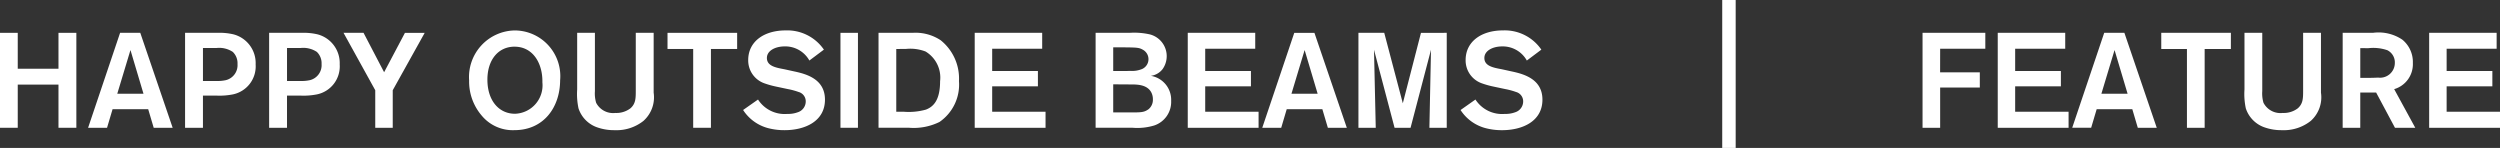
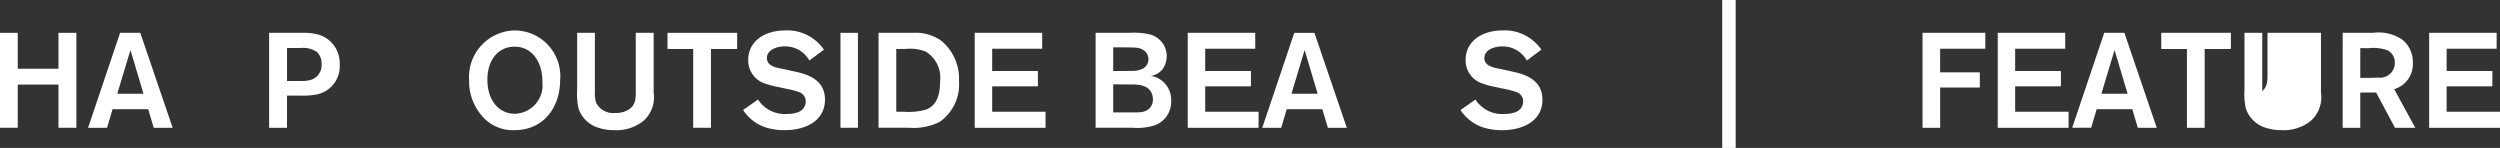
<svg xmlns="http://www.w3.org/2000/svg" viewBox="0 0 185.876 11">
  <rect x="0" y="0" width="185.876" height="11" fill="#333333" stroke="none" />
  <defs>
    <style>.a{fill:#fff;}.b{fill:none;stroke:#fff;stroke-miterlimit:10;}</style>
  </defs>
  <title>main_subttl</title>
  <path class="a" d="M5.677,2.441V9.5H4.348V6.29H1.319V9.5H0V2.441H1.319V5.11H4.348V2.441Z" />
  <path class="a" d="M11.018,8.118H8.37L7.959,9.5H6.55L8.929,2.441h1.5L12.837,9.5H11.428Zm-.35-1.149L9.7,3.721,8.719,6.969Z" />
-   <path class="a" d="M13.76,2.441h2.379a4.588,4.588,0,0,1,1.209.11A2.207,2.207,0,0,1,19.007,4.79a2.126,2.126,0,0,1-1.7,2.229,5.137,5.137,0,0,1-1.189.09H15.089V9.5H13.76Zm1.33,1.129V6.02h.949a2.956,2.956,0,0,0,.75-.06,1.145,1.145,0,0,0,.87-1.2,1.166,1.166,0,0,0-.35-.9,1.825,1.825,0,0,0-1.219-.29Z" />
  <path class="a" d="M20.01,2.441h2.379a4.588,4.588,0,0,1,1.209.11A2.207,2.207,0,0,1,25.257,4.79a2.126,2.126,0,0,1-1.7,2.229,5.137,5.137,0,0,1-1.189.09H21.339V9.5H20.01Zm1.33,1.129V6.02h.949a2.956,2.956,0,0,0,.75-.06,1.145,1.145,0,0,0,.87-1.2,1.166,1.166,0,0,0-.35-.9,1.825,1.825,0,0,0-1.219-.29Z" />
-   <path class="a" d="M29.2,6.709V9.5H27.9V6.709L25.541,2.441H27.03L28.559,5.37l1.549-2.928h1.469Z" />
  <path class="a" d="M38.248,9.677A2.994,2.994,0,0,1,35.82,8.6a3.885,3.885,0,0,1-.94-2.619,3.465,3.465,0,0,1,3.388-3.718A3.4,3.4,0,0,1,41.646,5.97C41.636,7.988,40.417,9.677,38.248,9.677Zm.01-6.207c-1.209,0-2.019.979-2.019,2.449,0,1.589.88,2.539,2.049,2.539A2.117,2.117,0,0,0,40.327,6.12C40.357,4.74,39.647,3.471,38.258,3.471Z" />
  <path class="a" d="M48.6,2.441V6.889a2.352,2.352,0,0,1-.759,2.1,3.217,3.217,0,0,1-2.129.689,3.762,3.762,0,0,1-1.25-.189,2.229,2.229,0,0,1-1.449-1.43,5.071,5.071,0,0,1-.1-1.409V2.441h1.319V6.779a2.445,2.445,0,0,0,.09.86,1.419,1.419,0,0,0,1.429.759,1.72,1.72,0,0,0,1.129-.35c.39-.35.39-.75.39-1.339V2.441Z" />
  <path class="a" d="M54.807,3.641H52.858V9.5H51.539V3.641H49.63v-1.2h5.177Z" />
  <path class="a" d="M56.359,7.4a2.356,2.356,0,0,0,2.188,1.069,2.013,2.013,0,0,0,.76-.12.844.844,0,0,0,.6-.81.719.719,0,0,0-.53-.7,5.215,5.215,0,0,0-.819-.22l-.85-.18a6.5,6.5,0,0,1-.89-.25A1.8,1.8,0,0,1,55.63,4.461c0-1.339,1.129-2.2,2.788-2.2a3.3,3.3,0,0,1,2.839,1.429l-1.08.81a2.049,2.049,0,0,0-1.829-1.05c-.709,0-1.329.32-1.329.86,0,.6.66.719,1.3.839l.729.16c.949.2,2.289.589,2.289,2.1,0,1.619-1.5,2.269-3,2.269a4.72,4.72,0,0,1-1.259-.16A3.174,3.174,0,0,1,55.25,8.178Z" />
  <path class="a" d="M63.789,2.441V9.5h-1.3V2.441Z" />
  <path class="a" d="M65.319,2.441h2.529a3.377,3.377,0,0,1,2.089.55A3.64,3.64,0,0,1,71.3,6.029a3.371,3.371,0,0,1-1.449,3.039,4.339,4.339,0,0,1-2.269.43H65.319Zm1.319,1.2V8.308h.56a4.719,4.719,0,0,0,1.649-.16c.51-.2,1.049-.64,1.049-2.109a2.261,2.261,0,0,0-1.08-2.209,3.167,3.167,0,0,0-1.479-.19Z" />
  <path class="a" d="M73.769,3.621V5.28h3.4V6.42h-3.4V8.308h3.968V9.5H72.47V2.441h5.017V3.621Z" />
  <path class="a" d="M81.459,2.441h2.519a5.3,5.3,0,0,1,1.529.12,1.67,1.67,0,0,1,.939,2.568,1.323,1.323,0,0,1-.879.51A1.806,1.806,0,0,1,87.076,7.5a1.847,1.847,0,0,1-1.259,1.829,4.326,4.326,0,0,1-1.6.17H81.459Zm1.309,1.08V5.28h.45c.37,0,.64,0,.8-.01a1.963,1.963,0,0,0,.9-.14.8.8,0,0,0,.06-1.429c-.28-.16-.42-.17-1.379-.18Zm0,2.749V8.358h1.3c.78,0,.99,0,1.33-.24a.908.908,0,0,0,.32-.739,1.091,1.091,0,0,0-.13-.53c-.32-.57-1.06-.57-1.509-.57Z" />
  <path class="a" d="M89.608,3.621V5.28h3.4V6.42h-3.4V8.308h3.968V9.5H88.31V2.441h5.017V3.621Z" />
  <path class="a" d="M98.317,8.118H95.669L95.259,9.5H93.85l2.379-7.056h1.5L100.136,9.5H98.727Zm-.35-1.149L97,3.721l-.979,3.248Z" />
-   <path class="a" d="M107.566,2.441V9.5h-1.29l.12-5.8-1.52,5.8h-1.189l-1.529-5.8.13,5.8H101V2.441h1.919L104.3,7.679l1.35-5.237Z" />
  <path class="a" d="M109.7,7.4a2.356,2.356,0,0,0,2.188,1.069,2.013,2.013,0,0,0,.76-.12.844.844,0,0,0,.6-.81.719.719,0,0,0-.53-.7,5.215,5.215,0,0,0-.819-.22l-.85-.18a6.5,6.5,0,0,1-.89-.25,1.8,1.8,0,0,1-1.189-1.729c0-1.339,1.129-2.2,2.788-2.2A3.3,3.3,0,0,1,114.6,3.691l-1.079.81a2.049,2.049,0,0,0-1.829-1.05c-.709,0-1.329.32-1.329.86,0,.6.66.719,1.3.839l.729.16c.949.2,2.289.589,2.289,2.1,0,1.619-1.5,2.269-3,2.269a4.72,4.72,0,0,1-1.259-.16,3.174,3.174,0,0,1-1.829-1.339Z" />
  <path class="a" d="M144.248,5.38H147.2V6.509h-2.949V9.5h-1.309V2.441h4.667V3.621h-3.358Z" />
  <path class="a" d="M149.828,3.621V5.28h3.4V6.42h-3.4V8.308H153.8V9.5h-5.267V2.441h5.017V3.621Z" />
  <path class="a" d="M158.537,8.118h-2.648l-.41,1.379h-1.409l2.379-7.056h1.5L160.355,9.5h-1.409Zm-.35-1.149-.969-3.248-.979,3.248Z" />
  <path class="a" d="M165.866,3.641h-1.949V9.5H162.6V3.641h-1.909v-1.2h5.177Z" />
-   <path class="a" d="M172.565,2.441V6.889a2.352,2.352,0,0,1-.759,2.1,3.217,3.217,0,0,1-2.129.689,3.762,3.762,0,0,1-1.25-.189,2.229,2.229,0,0,1-1.449-1.43,5.071,5.071,0,0,1-.1-1.409V2.441H168.2V6.779a2.445,2.445,0,0,0,.09.86,1.419,1.419,0,0,0,1.429.759,1.72,1.72,0,0,0,1.129-.35c.39-.35.39-.75.39-1.339V2.441Z" />
+   <path class="a" d="M172.565,2.441V6.889a2.352,2.352,0,0,1-.759,2.1,3.217,3.217,0,0,1-2.129.689,3.762,3.762,0,0,1-1.25-.189,2.229,2.229,0,0,1-1.449-1.43,5.071,5.071,0,0,1-.1-1.409V2.441H168.2V6.779c.39-.35.39-.75.39-1.339V2.441Z" />
  <path class="a" d="M174.179,2.441h2.249a3.156,3.156,0,0,1,2.189.51,2.148,2.148,0,0,1,.78,1.739,1.932,1.932,0,0,1-1.389,1.938L179.576,9.5h-1.509l-1.4-2.619h-1.18V9.5h-1.309Zm1.309,1.139V5.79h.46c.45,0,.62-.01.87-.02a1.1,1.1,0,0,0,1.239-1.089,1.01,1.01,0,0,0-.56-.949,3.242,3.242,0,0,0-1.4-.15Z" />
  <path class="a" d="M181.908,3.621V5.28h3.4V6.42h-3.4V8.308h3.968V9.5h-5.267V2.441h5.017V3.621Z" />
  <line class="b" x1="128.548" x2="128.548" y2="11" />
</svg>